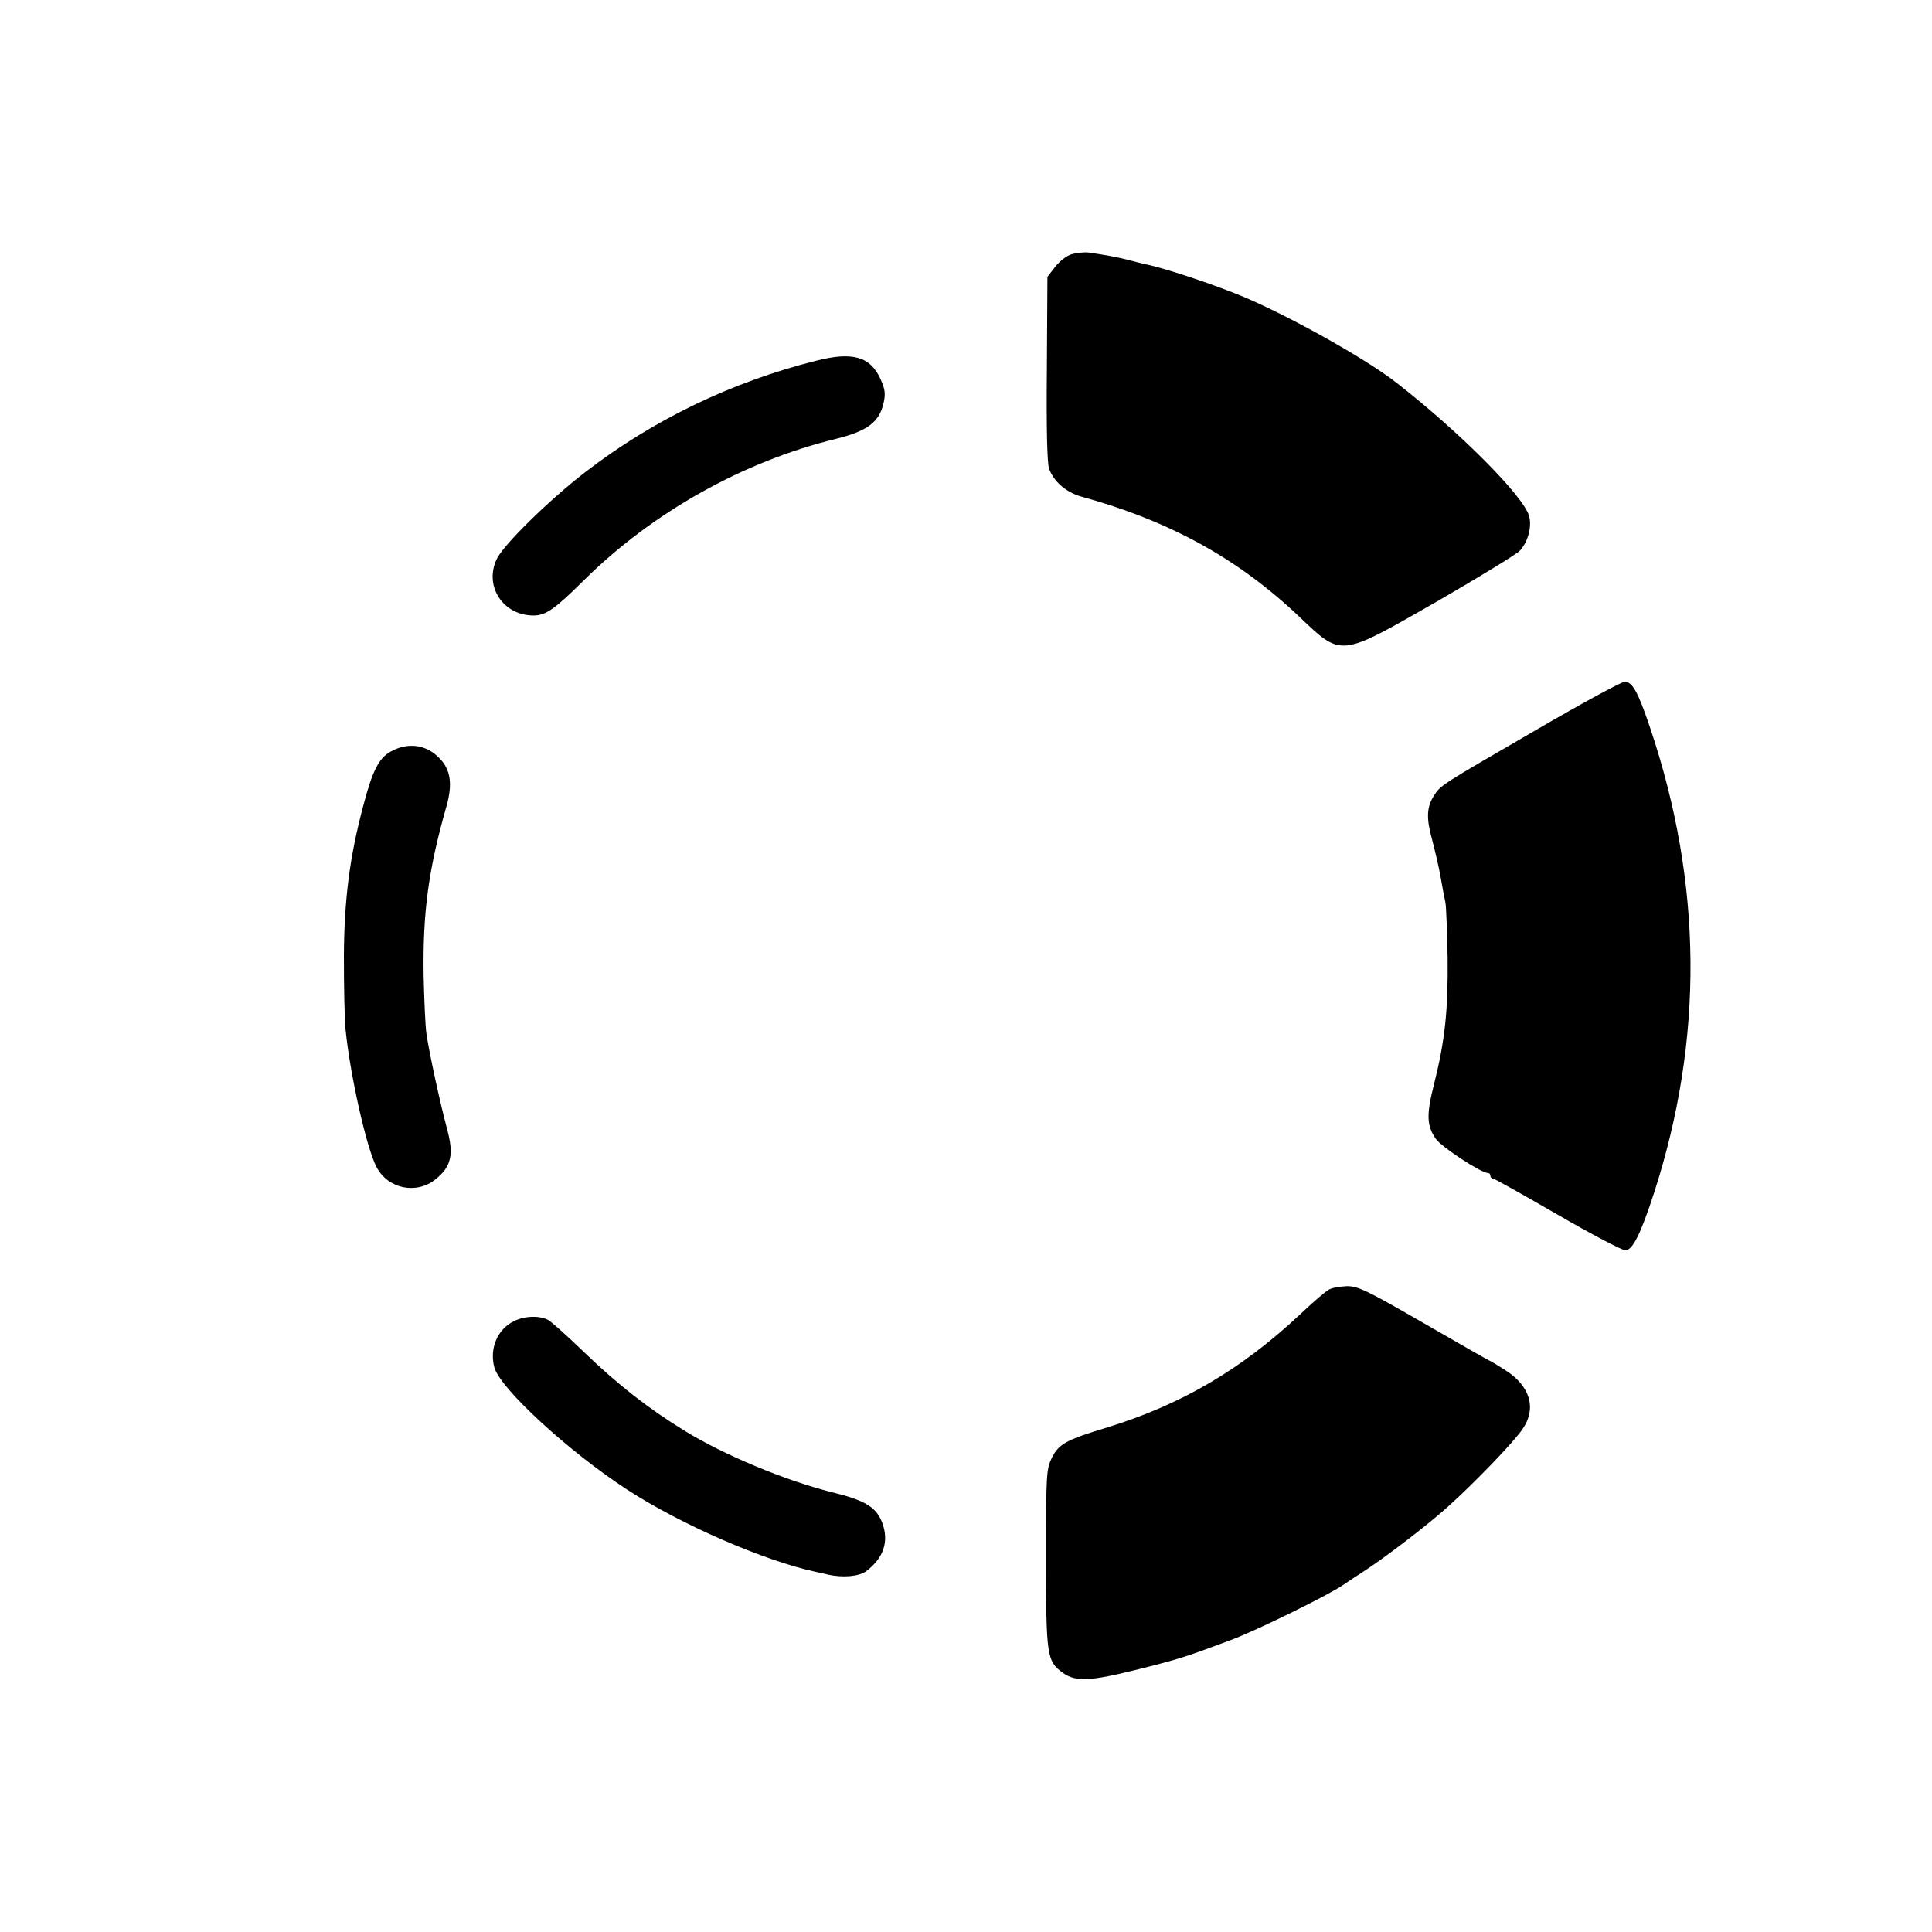
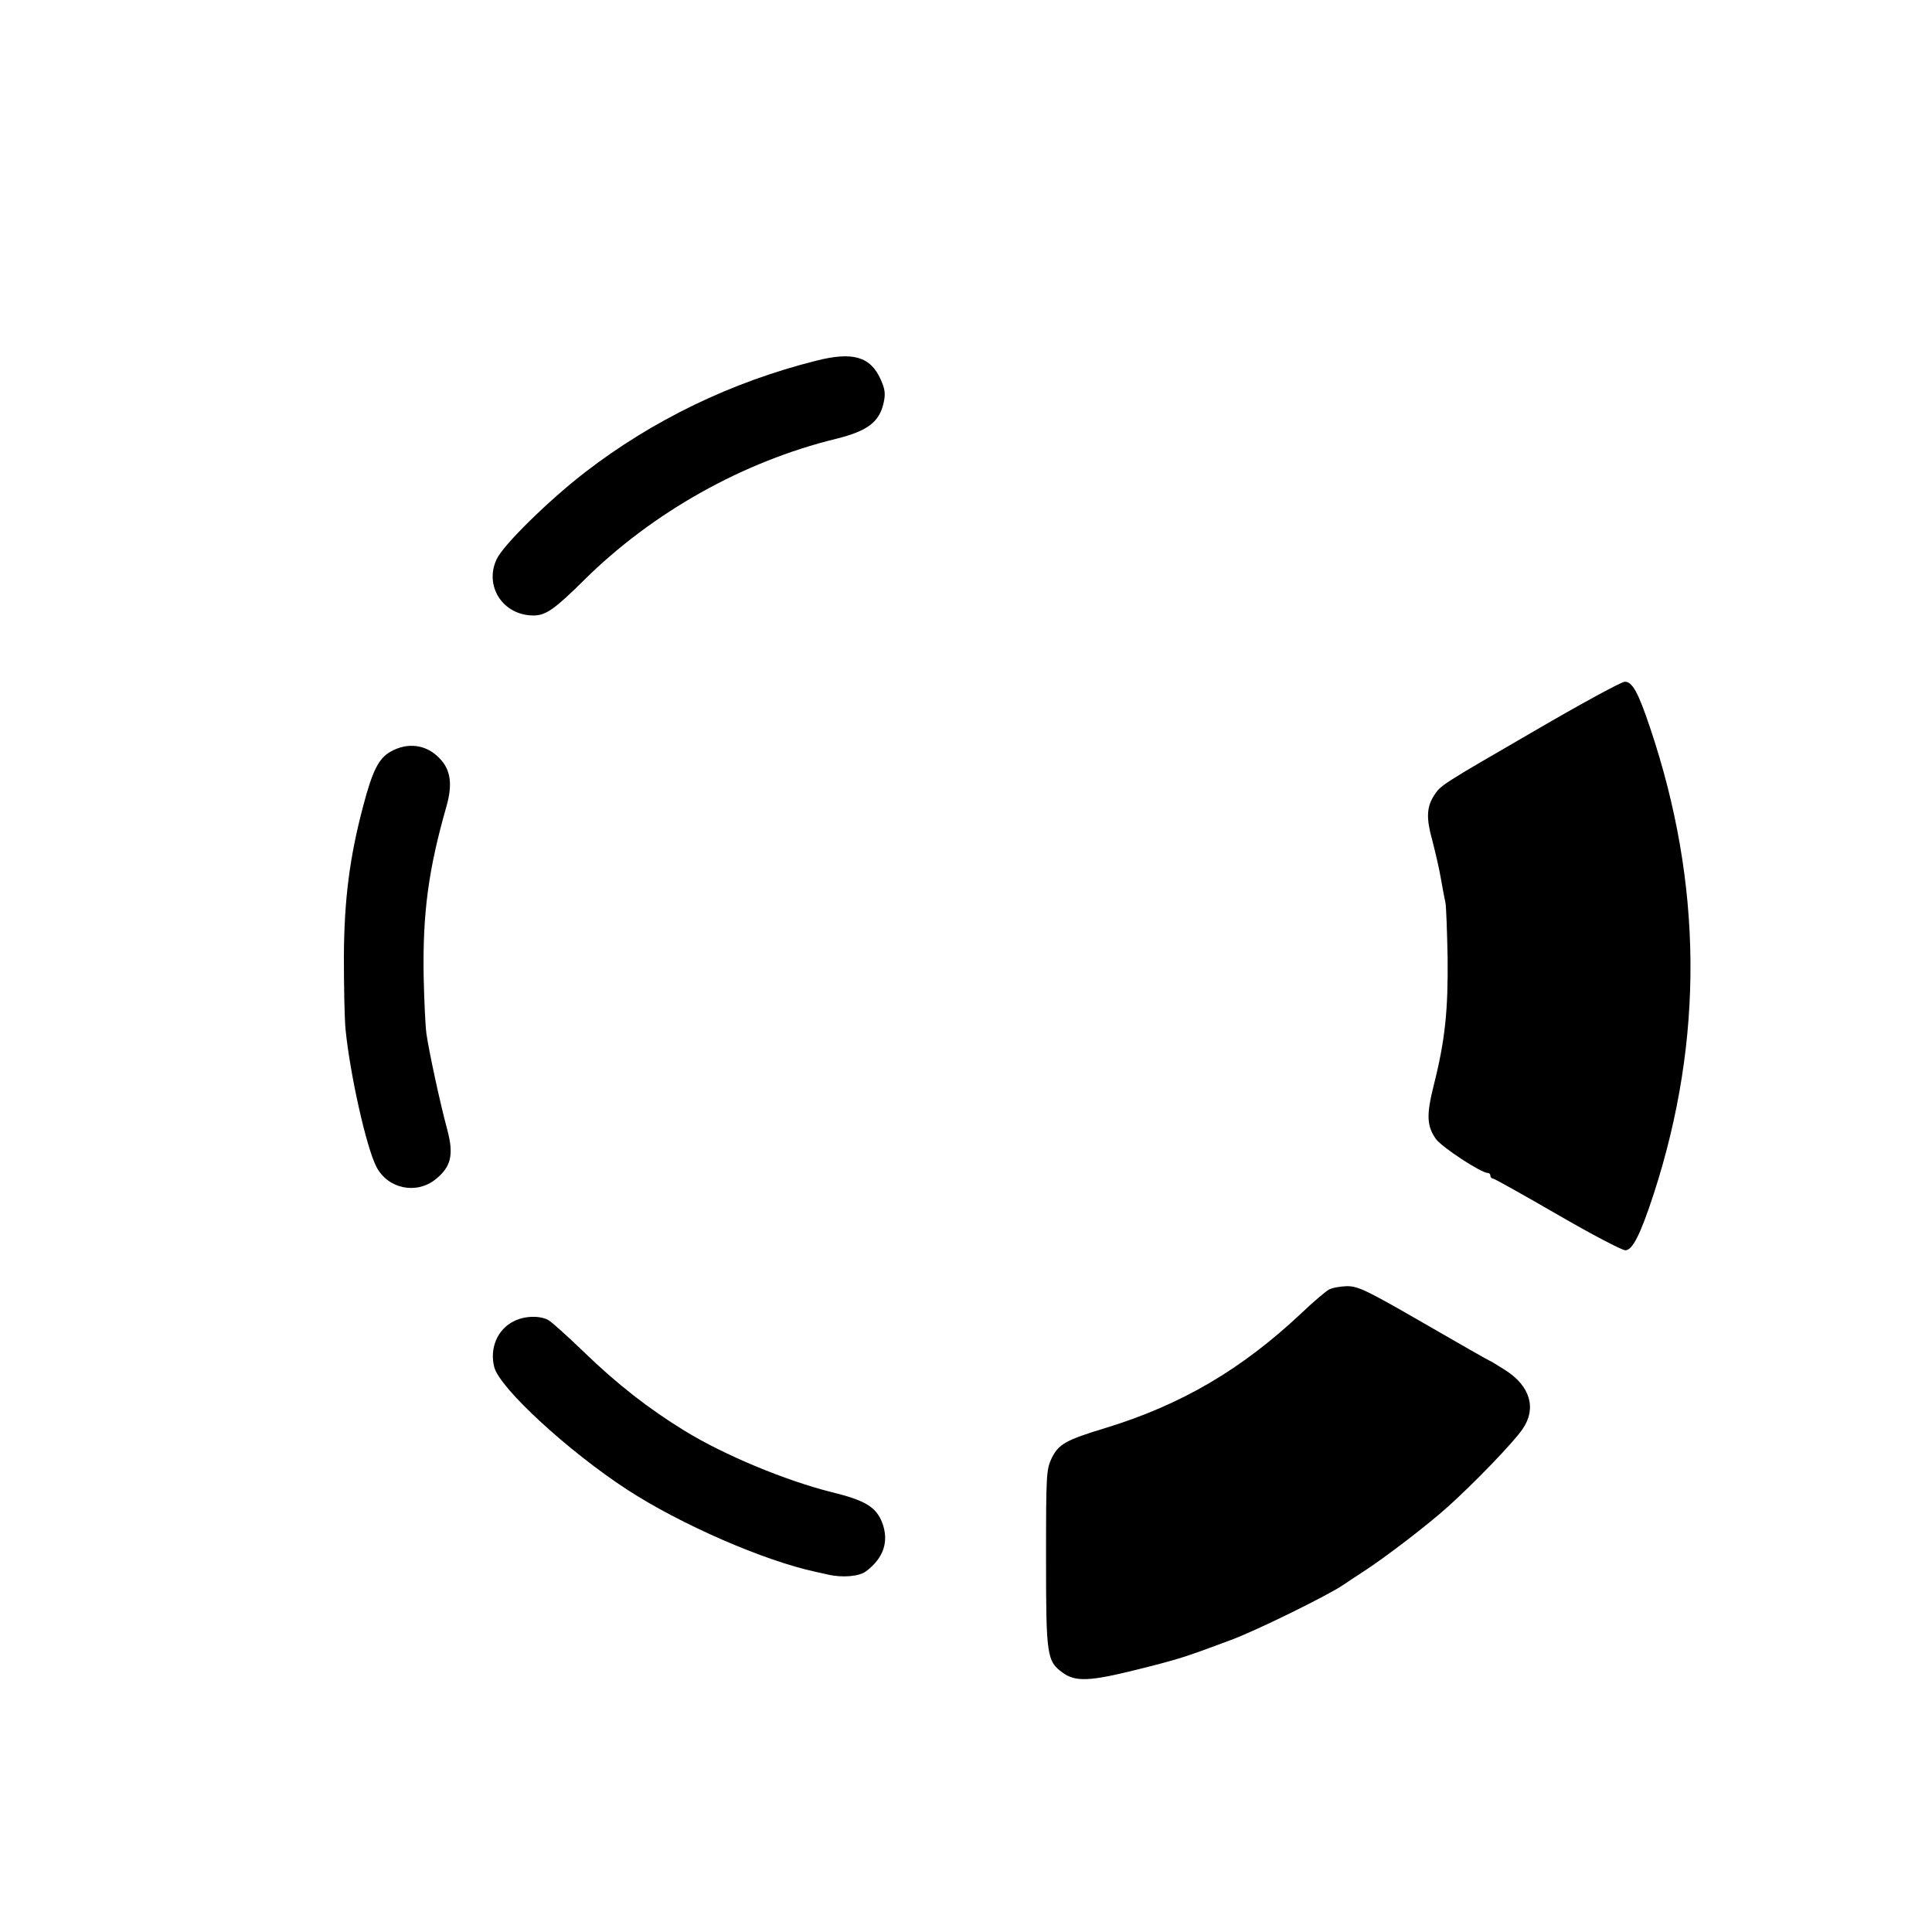
<svg xmlns="http://www.w3.org/2000/svg" version="1.0" width="700pt" height="700pt" viewBox="0 0 700 700" preserveAspectRatio="xMidYMid meet">
  <g transform="translate(0,700) scale(0.1,-0.1)" fill="#000000" stroke="none">
-     <path d="M3883 6079 c-18 -5 -45 -26 -60 -46 l-28 -36 -2 -332 c-2 -218 1 -343 8 -363 16 -46 62 -86 116 -101 320 -88 567 -224 788 -433 158 -150 145 -151 500 52 154 89 290 172 302 185 30 33 44 88 33 126 -21 73 -254 306 -480 482 -119 93 -421 260 -585 324 -117 46 -271 96 -335 108 -8 2 -33 8 -55 14 -39 10 -79 17 -140 26 -16 2 -44 -1 -62 -6z" />
-     <path d="M2957 5693 c-307 -77 -592 -215 -837 -404 -131 -101 -295 -262 -320 -314 -47 -98 22 -205 133 -205 45 0 78 24 182 127 249 247 578 431 914 513 113 28 156 60 172 128 8 35 6 51 -10 87 -37 83 -101 102 -234 68z" />
+     <path d="M2957 5693 c-307 -77 -592 -215 -837 -404 -131 -101 -295 -262 -320 -314 -47 -98 22 -205 133 -205 45 0 78 24 182 127 249 247 578 431 914 513 113 28 156 60 172 128 8 35 6 51 -10 87 -37 83 -101 102 -234 68" />
    <path d="M5560 4352 c-342 -198 -340 -197 -364 -234 -27 -42 -29 -82 -7 -161 10 -39 25 -101 31 -137 6 -36 14 -76 17 -90 3 -14 6 -104 8 -200 2 -189 -9 -299 -50 -461 -27 -108 -26 -147 7 -195 20 -29 164 -124 189 -124 5 0 9 -4 9 -10 0 -5 4 -10 9 -10 5 0 110 -59 233 -130 124 -72 235 -130 247 -130 26 0 55 58 103 205 182 561 177 1124 -14 1690 -43 128 -64 165 -91 165 -12 0 -159 -80 -327 -178z" />
    <path d="M1414 4276 c-42 -24 -65 -70 -98 -196 -49 -184 -69 -339 -70 -545 0 -104 2 -224 6 -265 16 -161 75 -427 112 -498 41 -79 144 -101 214 -45 57 46 67 89 42 182 -27 100 -66 283 -75 346 -4 28 -8 120 -10 205 -4 232 17 389 83 620 22 78 15 131 -25 172 -48 51 -116 60 -179 24z" />
    <path d="M4814 2327 c-12 -7 -57 -45 -100 -86 -216 -203 -434 -331 -709 -415 -142 -43 -169 -58 -194 -108 -20 -42 -21 -58 -21 -365 0 -354 3 -372 61 -414 46 -33 97 -31 266 11 152 38 172 44 343 108 94 35 350 161 406 199 16 11 49 33 74 49 79 51 233 169 305 234 94 84 241 236 272 283 51 74 27 155 -62 212 -30 19 -56 35 -58 35 -2 0 -109 61 -237 135 -208 120 -239 135 -280 135 -25 -1 -55 -6 -66 -13z" />
    <path d="M1862 2213 c-60 -29 -89 -99 -71 -167 20 -76 269 -305 481 -443 195 -127 497 -258 683 -298 11 -2 31 -7 45 -10 52 -12 113 -7 138 12 64 48 84 109 58 177 -22 56 -61 80 -184 110 -167 42 -388 134 -530 221 -132 81 -245 169 -368 288 -58 56 -115 107 -127 114 -31 17 -86 16 -125 -4z" />
  </g>
</svg>